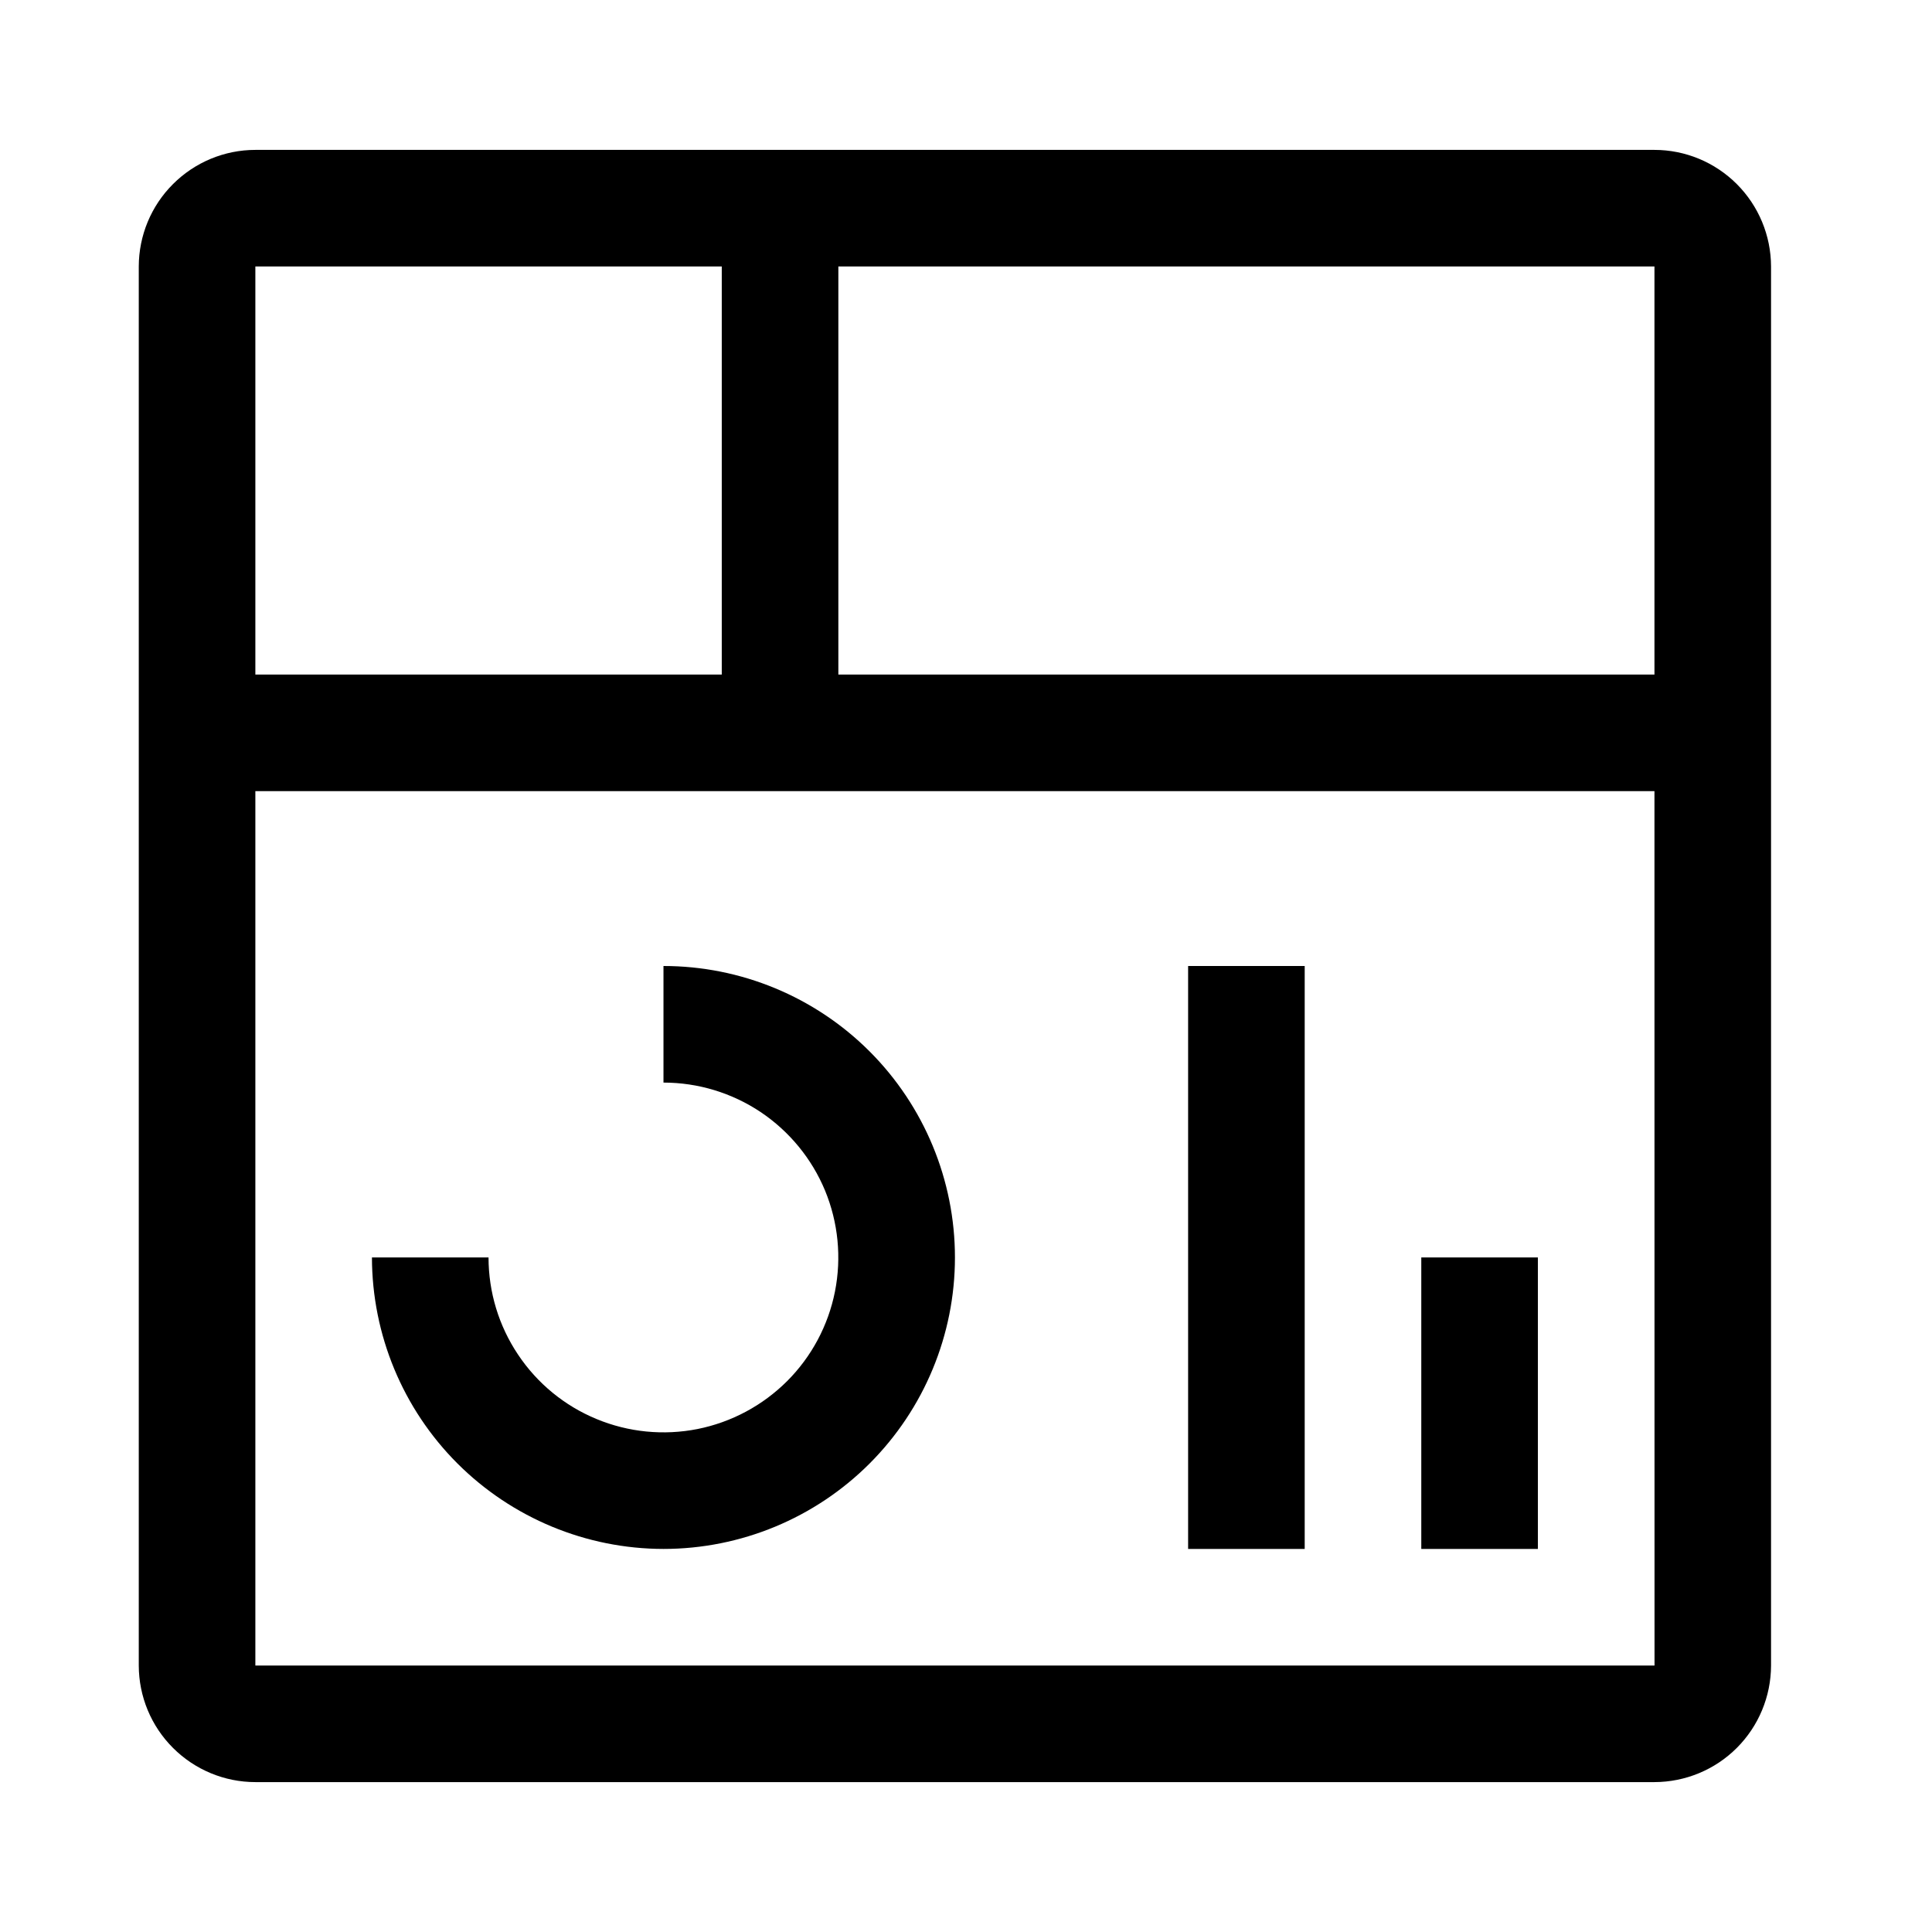
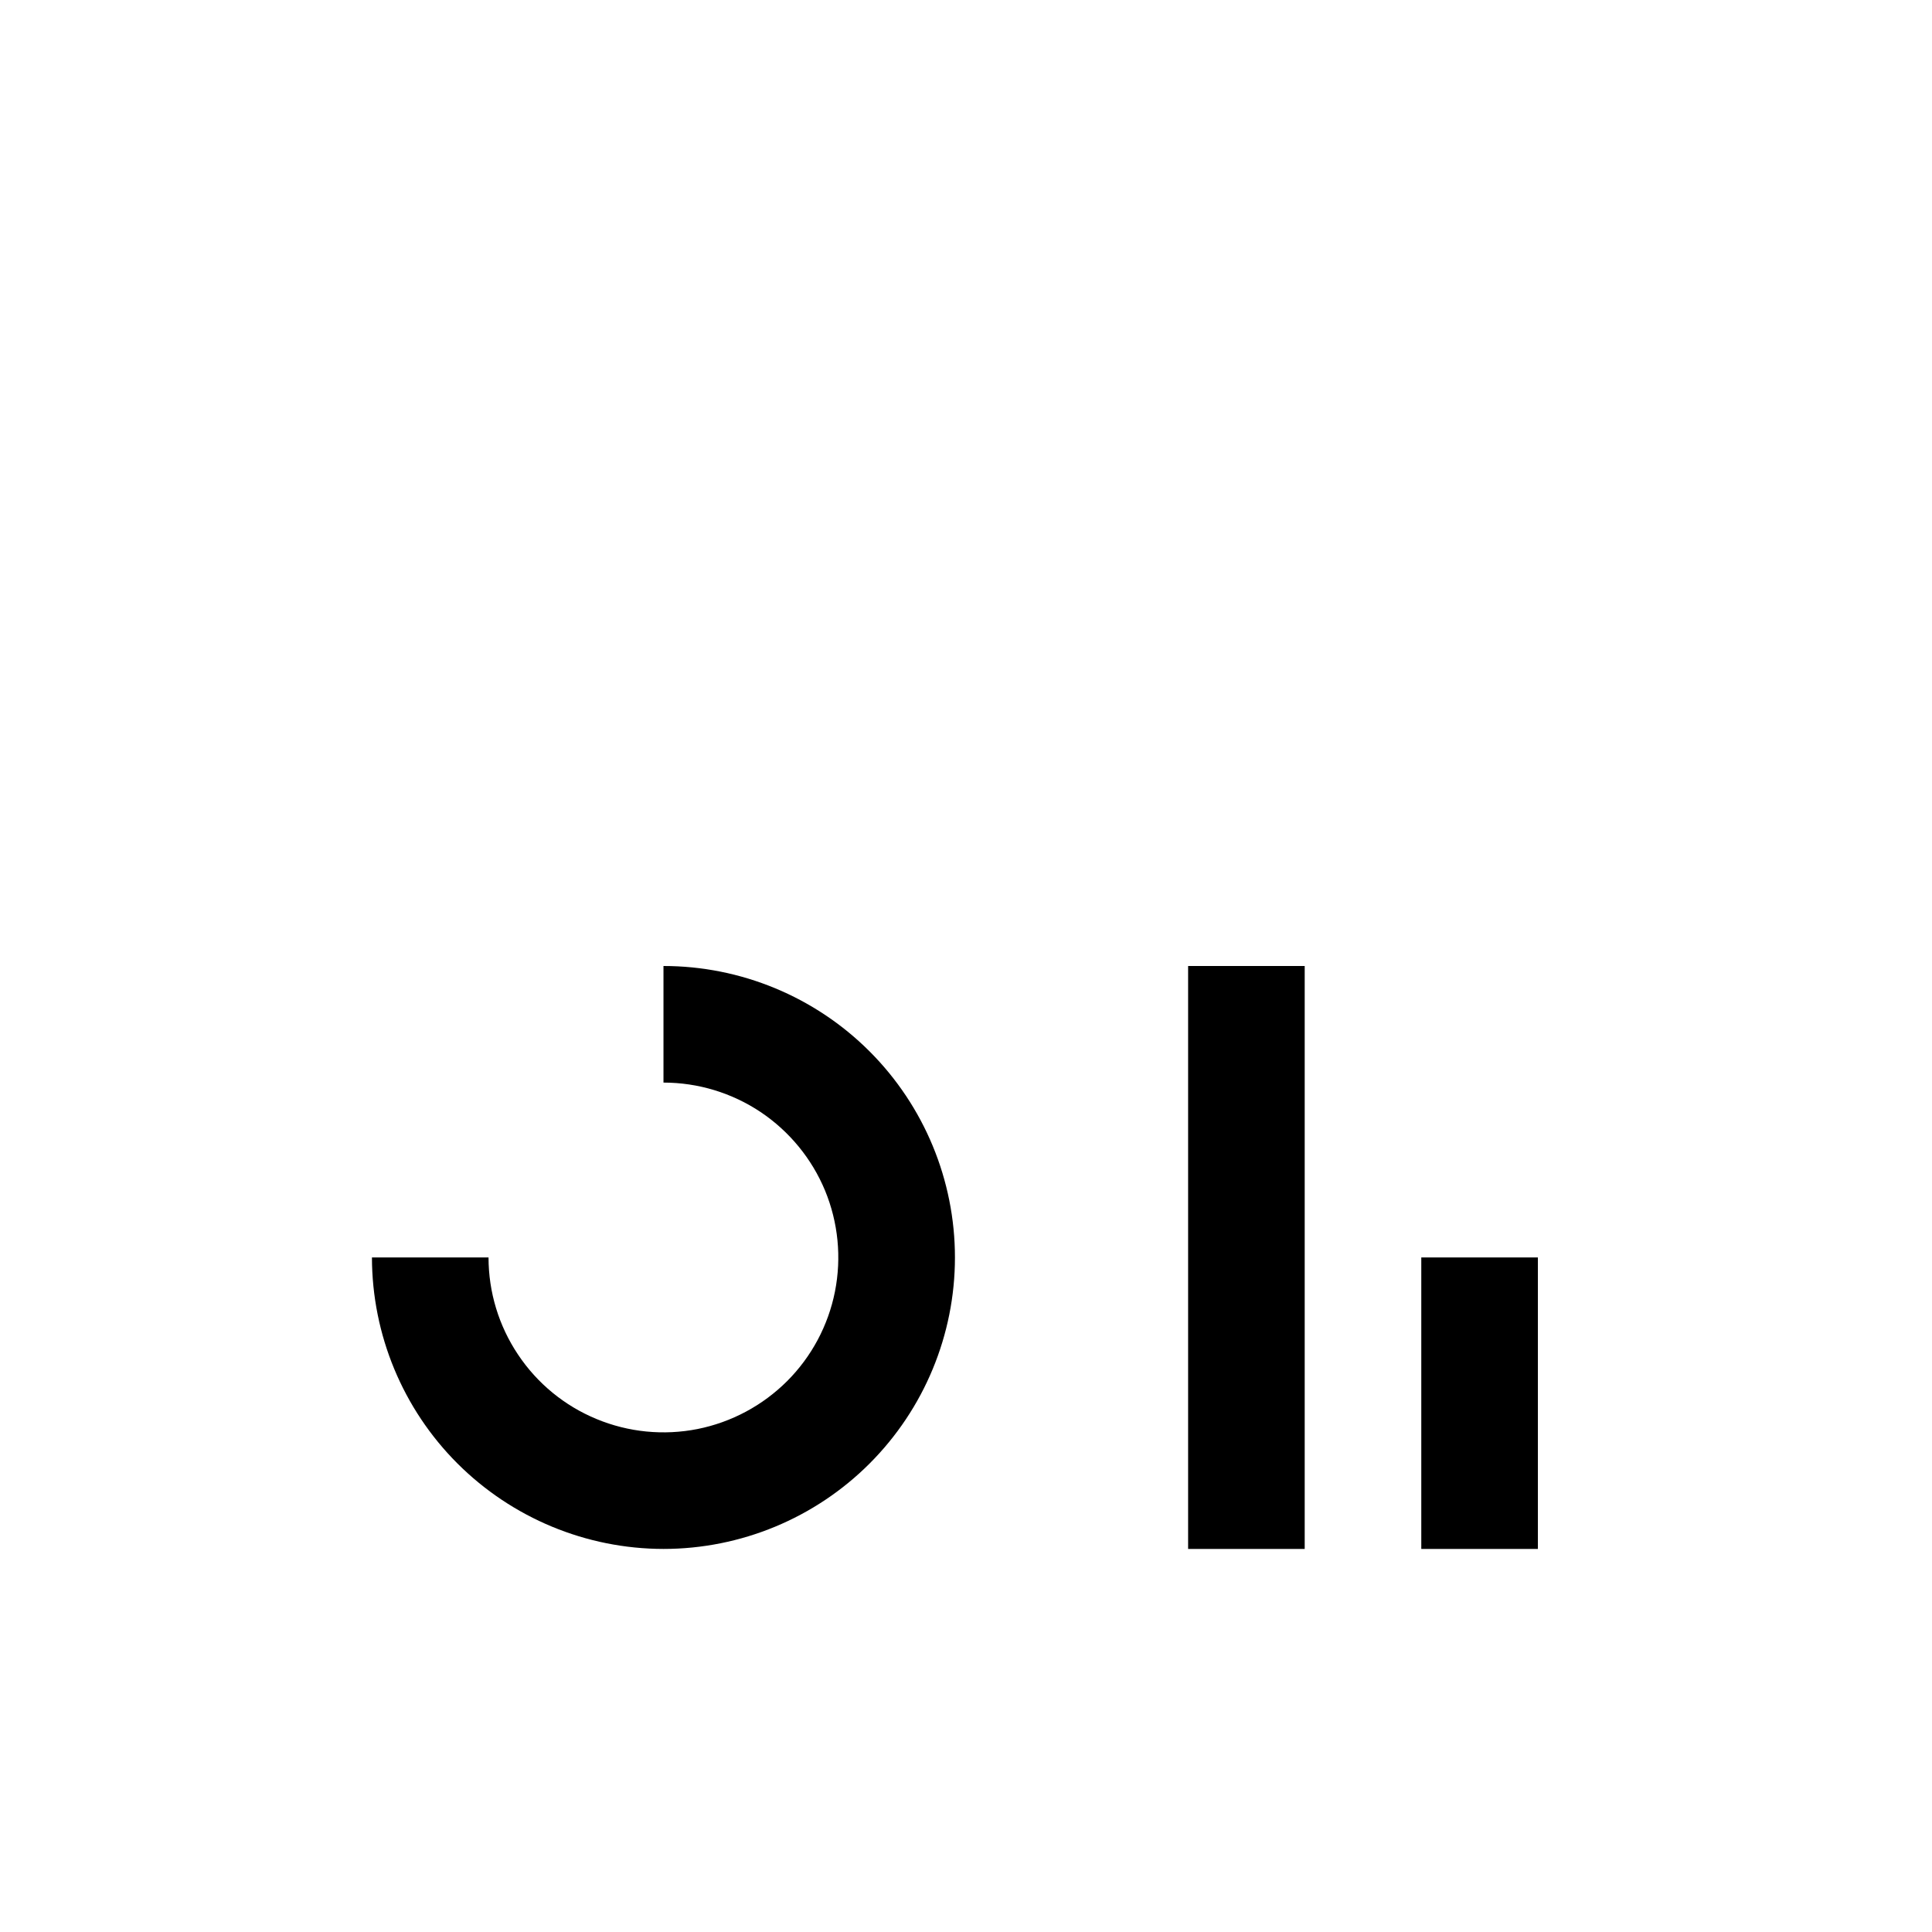
<svg xmlns="http://www.w3.org/2000/svg" width="29" height="29" viewBox="0 0 29 29" fill="none">
  <path d="M21.334 18.875H23.084V23.25H21.334V18.875ZM17.834 14.5H19.584V23.25H17.834V14.5ZM9.959 23.25C8.799 23.249 7.687 22.787 6.866 21.967C6.046 21.147 5.585 20.035 5.583 18.875H7.333C7.333 19.394 7.487 19.902 7.776 20.333C8.064 20.765 8.474 21.102 8.954 21.3C9.434 21.499 9.961 21.551 10.471 21.45C10.98 21.348 11.447 21.098 11.815 20.731C12.182 20.364 12.432 19.896 12.533 19.387C12.634 18.878 12.582 18.35 12.384 17.87C12.185 17.391 11.848 16.981 11.417 16.692C10.985 16.404 10.478 16.25 9.959 16.25V14.5C11.119 14.5 12.232 14.961 13.052 15.781C13.873 16.602 14.334 17.715 14.334 18.875C14.334 20.035 13.873 21.148 13.052 21.969C12.232 22.789 11.119 23.25 9.959 23.25Z" fill="black" />
-   <path d="M24.834 2.25H3.833C3.37 2.25 2.925 2.435 2.597 2.763C2.268 3.091 2.084 3.536 2.083 4V25C2.084 25.464 2.268 25.909 2.597 26.237C2.925 26.565 3.37 26.75 3.833 26.75H24.834C25.297 26.749 25.742 26.565 26.07 26.237C26.398 25.909 26.583 25.464 26.584 25V4C26.583 3.536 26.398 3.091 26.07 2.763C25.742 2.435 25.297 2.25 24.834 2.25ZM24.834 10.125H12.584V4H24.834V10.125ZM10.834 4V10.125H3.833V4H10.834ZM3.833 25V11.875H24.834L24.835 25H3.833Z" fill="black" />
</svg>